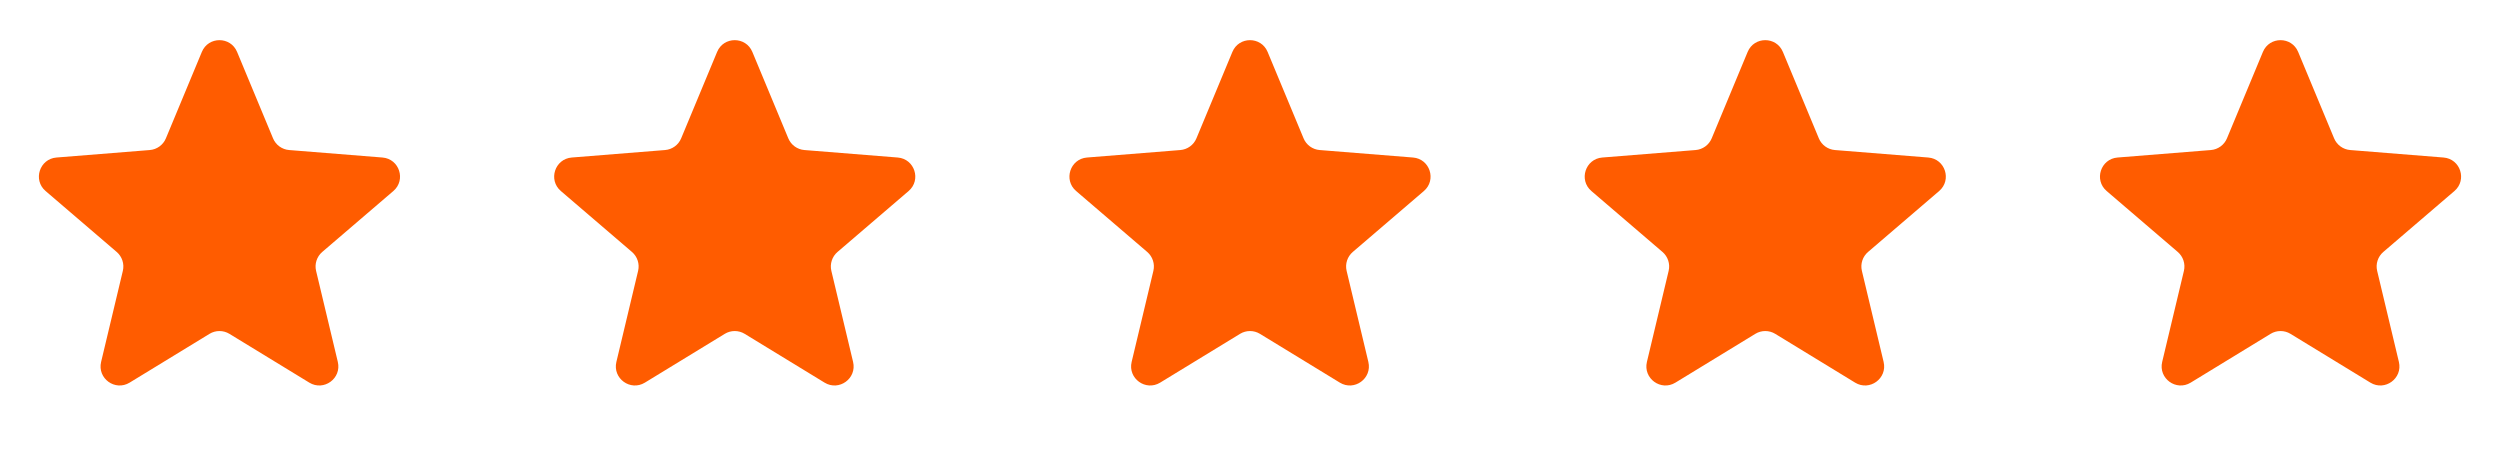
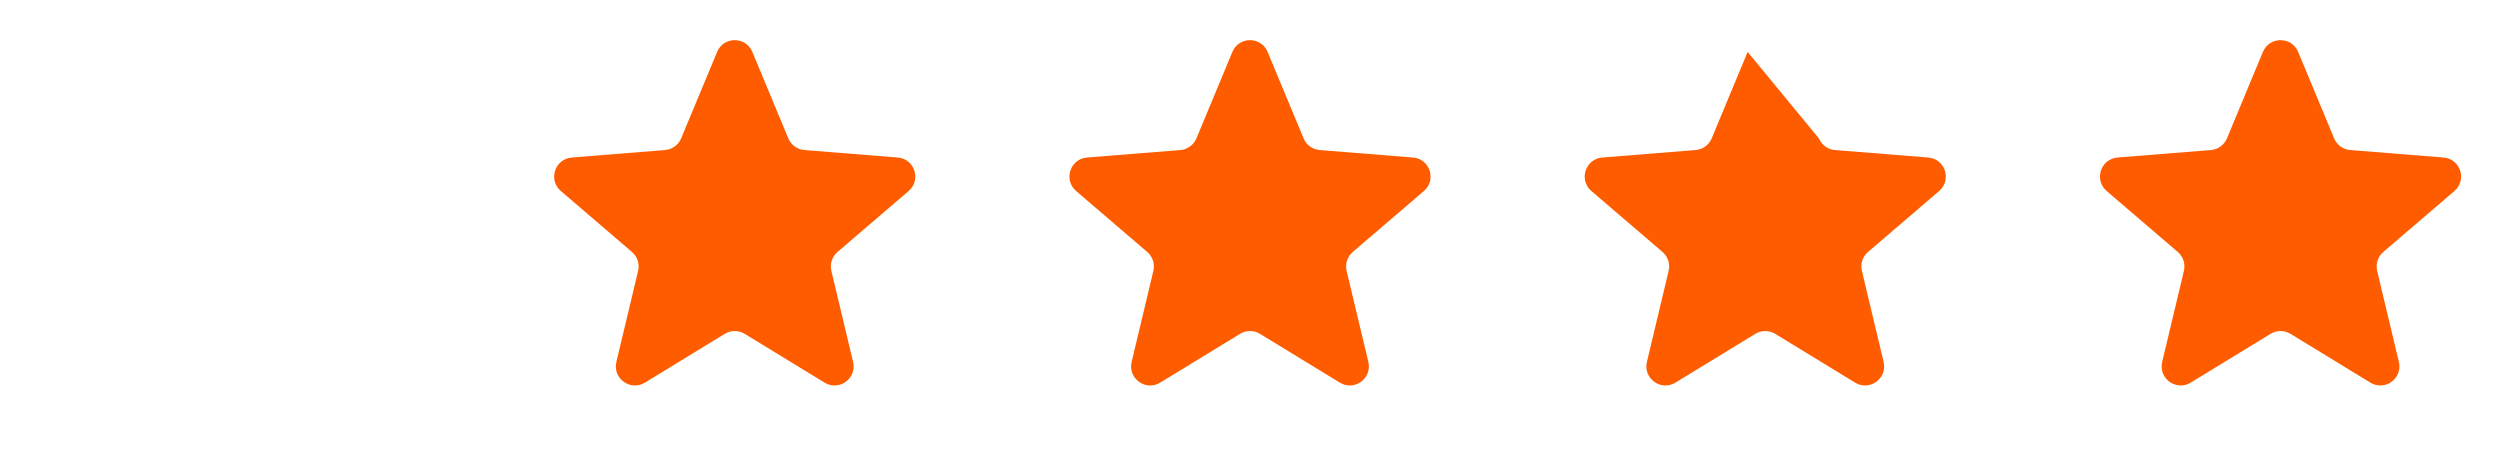
<svg xmlns="http://www.w3.org/2000/svg" width="131" height="24" viewBox="0 0 131 24" fill="none">
-   <path d="M10.577 2.72C10.918 1.899 12.082 1.899 12.423 2.72L14.307 7.249C14.451 7.596 14.777 7.832 15.151 7.862L20.041 8.254C20.927 8.325 21.287 9.432 20.611 10.01L16.886 13.202C16.601 13.446 16.476 13.829 16.563 14.193L17.702 18.965C17.908 19.83 16.967 20.514 16.208 20.05L12.021 17.493C11.701 17.298 11.299 17.298 10.979 17.493L6.792 20.05C6.033 20.514 5.092 19.83 5.298 18.965L6.437 14.193C6.524 13.829 6.399 13.446 6.114 13.202L2.389 10.01C1.713 9.432 2.073 8.325 2.959 8.254L7.849 7.862C8.223 7.832 8.549 7.596 8.693 7.249L10.577 2.72Z" fill="#FF5C00" />
  <path d="M37.577 2.72C37.918 1.899 39.082 1.899 39.423 2.72L41.307 7.249C41.451 7.596 41.777 7.832 42.151 7.862L47.041 8.254C47.927 8.325 48.287 9.432 47.611 10.01L43.886 13.202C43.601 13.446 43.476 13.829 43.563 14.193L44.702 18.965C44.908 19.83 43.967 20.514 43.208 20.05L39.021 17.493C38.701 17.298 38.299 17.298 37.979 17.493L33.792 20.05C33.033 20.514 32.092 19.83 32.298 18.965L33.437 14.193C33.524 13.829 33.399 13.446 33.114 13.202L29.389 10.01C28.713 9.432 29.073 8.325 29.959 8.254L34.849 7.862C35.223 7.832 35.549 7.596 35.693 7.249L37.577 2.72Z" fill="#FF5C00" />
  <path d="M64.577 2.72C64.918 1.899 66.082 1.899 66.423 2.72L68.307 7.249C68.451 7.596 68.777 7.832 69.151 7.862L74.041 8.254C74.927 8.325 75.287 9.432 74.611 10.01L70.886 13.202C70.601 13.446 70.476 13.829 70.563 14.193L71.702 18.965C71.908 19.83 70.967 20.514 70.208 20.05L66.021 17.493C65.701 17.298 65.299 17.298 64.979 17.493L60.792 20.05C60.033 20.514 59.092 19.83 59.298 18.965L60.437 14.193C60.524 13.829 60.399 13.446 60.114 13.202L56.389 10.01C55.713 9.432 56.073 8.325 56.959 8.254L61.849 7.862C62.223 7.832 62.549 7.596 62.693 7.249L64.577 2.72Z" fill="#FF5C00" />
-   <path d="M91.577 2.72C91.918 1.899 93.082 1.899 93.423 2.72L95.307 7.249C95.451 7.596 95.777 7.832 96.151 7.862L101.041 8.254C101.927 8.325 102.287 9.432 101.611 10.01L97.886 13.202C97.601 13.446 97.476 13.829 97.563 14.193L98.702 18.965C98.908 19.83 97.967 20.514 97.208 20.05L93.021 17.493C92.701 17.298 92.299 17.298 91.979 17.493L87.792 20.05C87.033 20.514 86.092 19.83 86.298 18.965L87.437 14.193C87.524 13.829 87.399 13.446 87.114 13.202L83.389 10.01C82.713 9.432 83.073 8.325 83.959 8.254L88.849 7.862C89.223 7.832 89.549 7.596 89.693 7.249L91.577 2.72Z" fill="#FF5C00" />
+   <path d="M91.577 2.72L95.307 7.249C95.451 7.596 95.777 7.832 96.151 7.862L101.041 8.254C101.927 8.325 102.287 9.432 101.611 10.01L97.886 13.202C97.601 13.446 97.476 13.829 97.563 14.193L98.702 18.965C98.908 19.83 97.967 20.514 97.208 20.05L93.021 17.493C92.701 17.298 92.299 17.298 91.979 17.493L87.792 20.05C87.033 20.514 86.092 19.83 86.298 18.965L87.437 14.193C87.524 13.829 87.399 13.446 87.114 13.202L83.389 10.01C82.713 9.432 83.073 8.325 83.959 8.254L88.849 7.862C89.223 7.832 89.549 7.596 89.693 7.249L91.577 2.72Z" fill="#FF5C00" />
  <path d="M118.577 2.72C118.918 1.899 120.082 1.899 120.423 2.72L122.307 7.249C122.451 7.596 122.777 7.832 123.151 7.862L128.041 8.254C128.927 8.325 129.287 9.432 128.611 10.01L124.886 13.202C124.601 13.446 124.476 13.829 124.563 14.193L125.702 18.965C125.908 19.83 124.967 20.514 124.208 20.05L120.021 17.493C119.701 17.298 119.299 17.298 118.979 17.493L114.792 20.05C114.033 20.514 113.092 19.83 113.298 18.965L114.437 14.193C114.524 13.829 114.399 13.446 114.114 13.202L110.389 10.01C109.713 9.432 110.073 8.325 110.959 8.254L115.849 7.862C116.223 7.832 116.549 7.596 116.693 7.249L118.577 2.72Z" fill="#FF5C00" />
</svg>